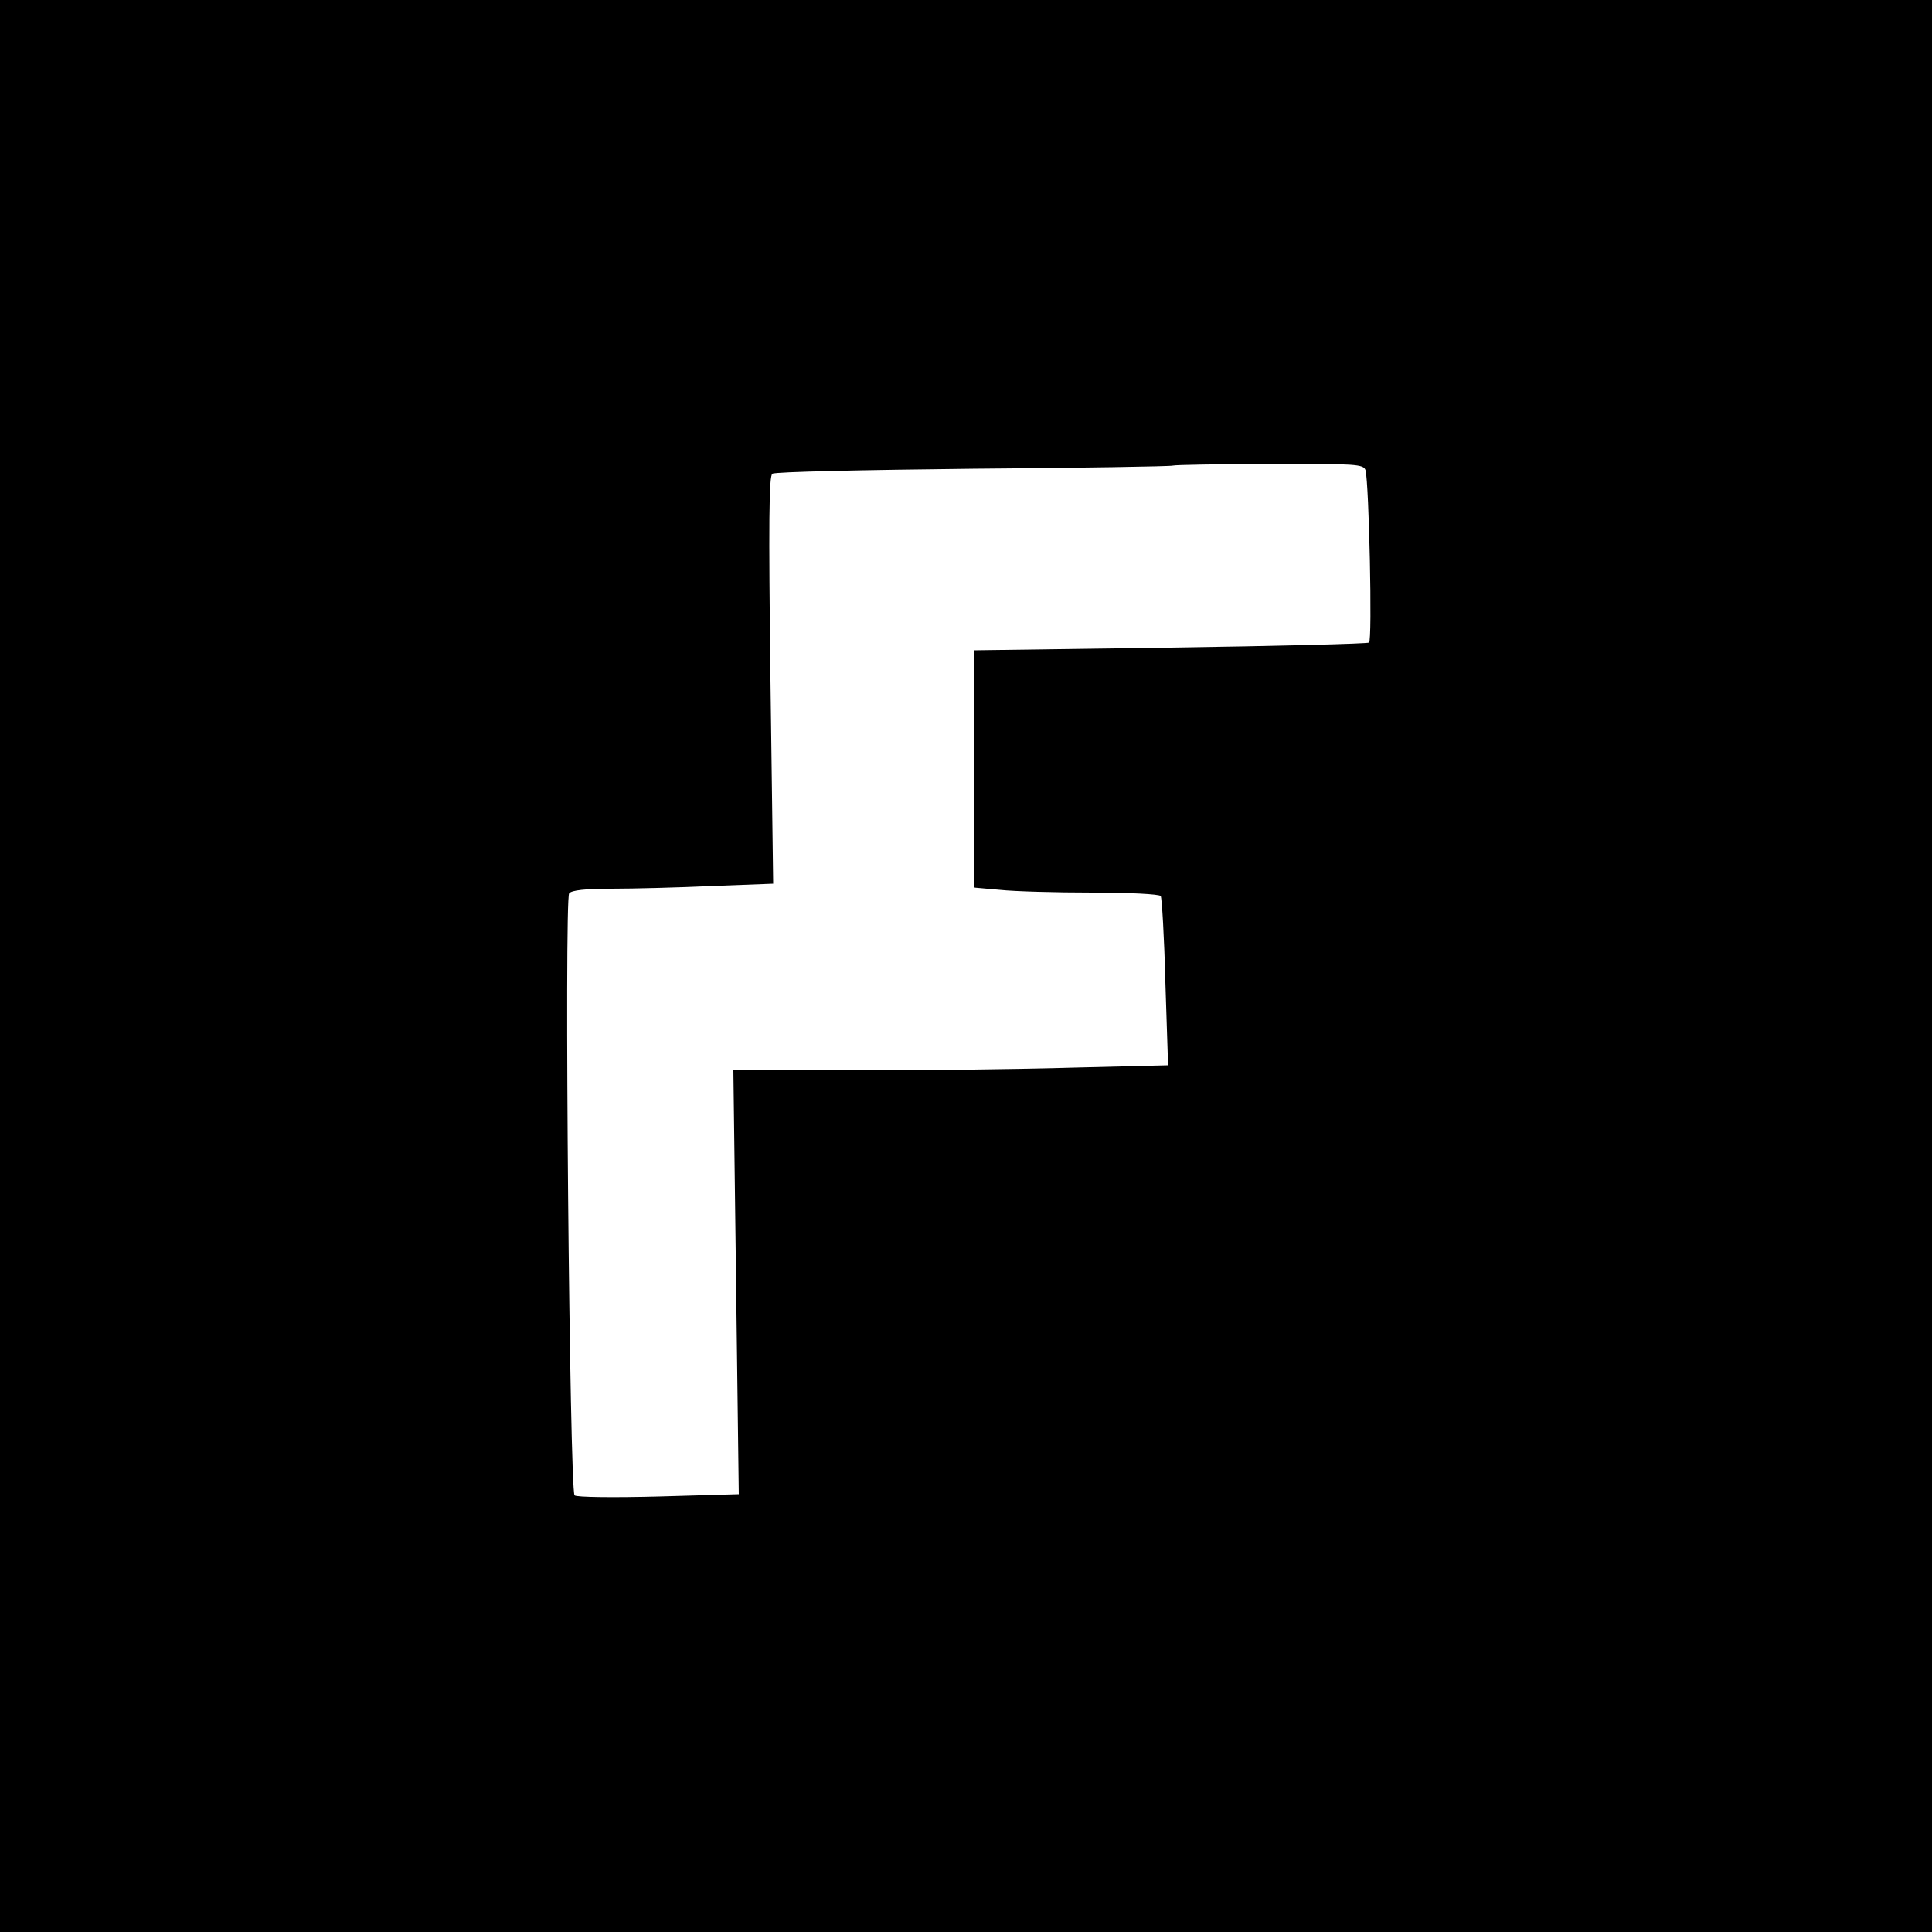
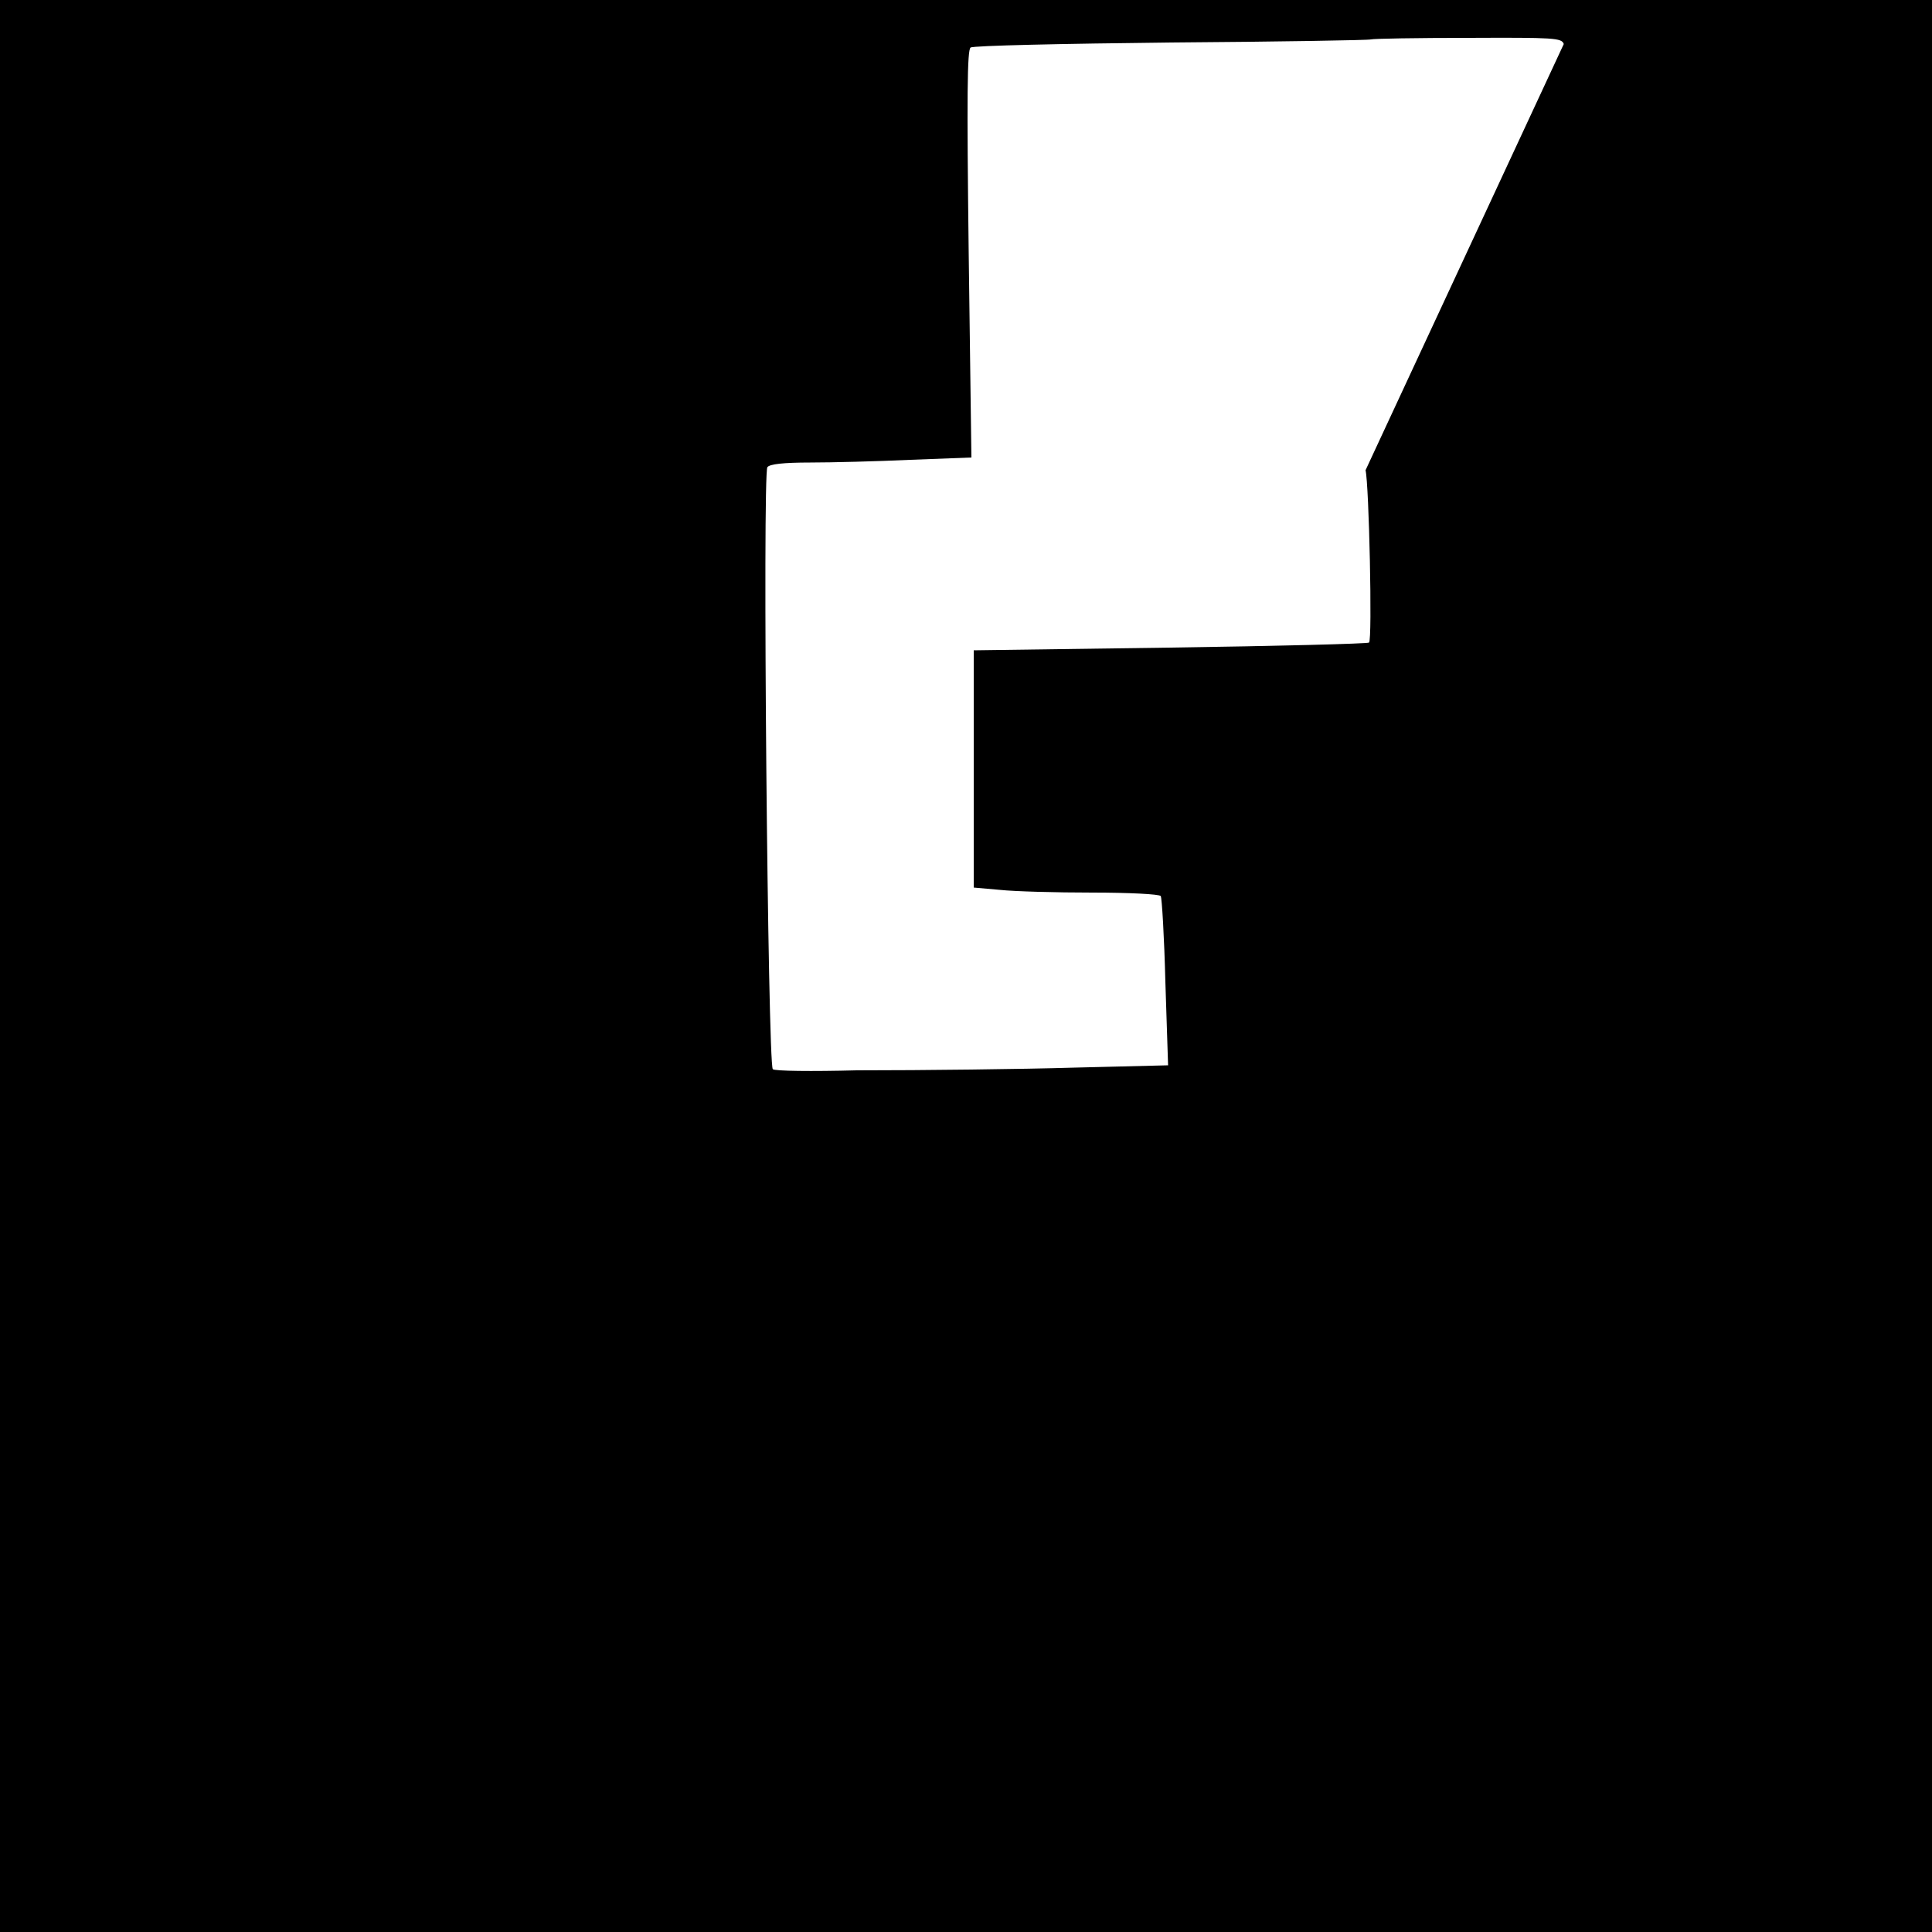
<svg xmlns="http://www.w3.org/2000/svg" version="1.0" width="500pt" height="500pt" viewBox="0 0 500 500" preserveAspectRatio="xMidYMid meet">
  <g transform="translate(0,500) scale(0.1,-0.1)" fill="#000000" stroke="none">
-     <path d="M0 2500 l0 -2500 2500 0 2500 0 0 2500 0 2500 -2500 0 -2500 0 0 -2500z m3534 1283 c9 -35 18 -441 9 -446 -5 -3 -237 -9 -516 -13 l-507 -7 0 -307 0 -307 68 -6 c37 -4 144 -7 239 -7 94 0 174 -4 177 -9 3 -5 9 -105 12 -223 l7 -215 -243 -6 c-134 -4 -387 -7 -563 -7 l-319 0 7 -548 7 -549 -208 -6 c-115 -3 -213 -2 -217 3 -13 12 -27 1542 -14 1558 6 8 42 12 111 12 55 0 172 3 259 7 l158 6 -7 527 c-5 409 -4 529 5 534 7 5 240 10 519 13 279 2 512 6 517 8 6 2 119 4 252 4 222 1 242 0 247 -16z" />
+     <path d="M0 2500 l0 -2500 2500 0 2500 0 0 2500 0 2500 -2500 0 -2500 0 0 -2500z m3534 1283 c9 -35 18 -441 9 -446 -5 -3 -237 -9 -516 -13 l-507 -7 0 -307 0 -307 68 -6 c37 -4 144 -7 239 -7 94 0 174 -4 177 -9 3 -5 9 -105 12 -223 l7 -215 -243 -6 c-134 -4 -387 -7 -563 -7 c-115 -3 -213 -2 -217 3 -13 12 -27 1542 -14 1558 6 8 42 12 111 12 55 0 172 3 259 7 l158 6 -7 527 c-5 409 -4 529 5 534 7 5 240 10 519 13 279 2 512 6 517 8 6 2 119 4 252 4 222 1 242 0 247 -16z" />
  </g>
</svg>